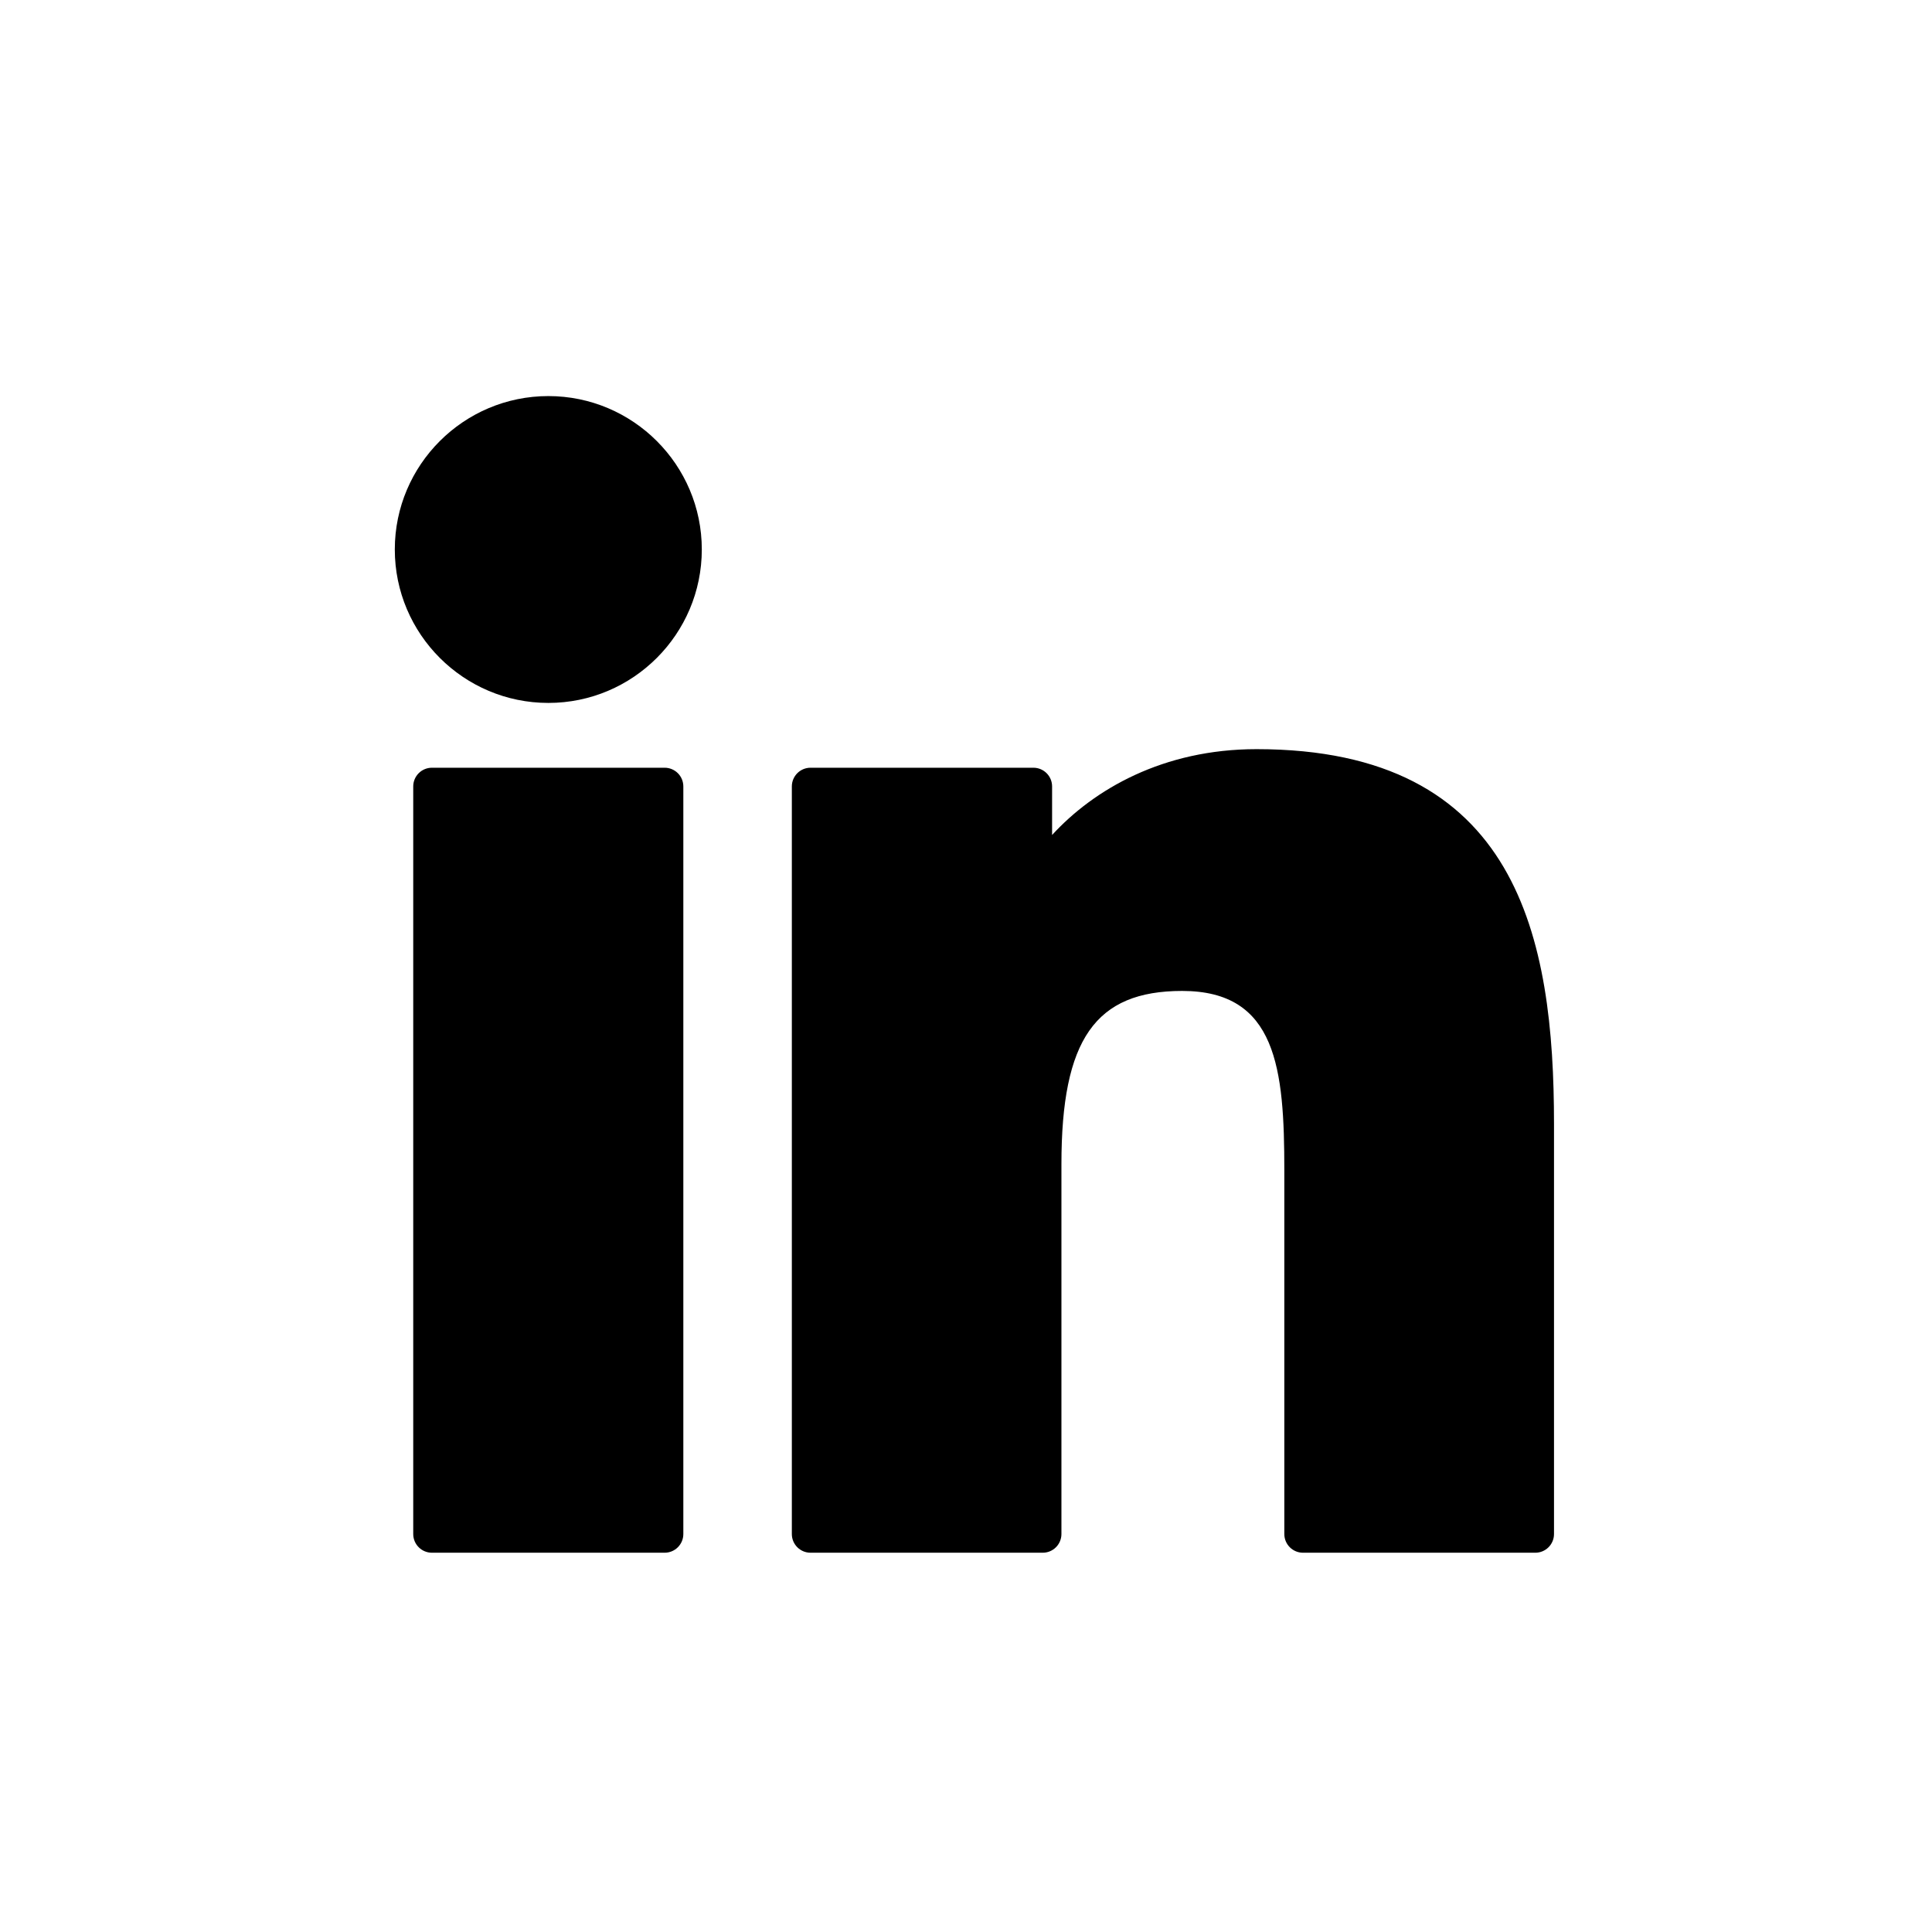
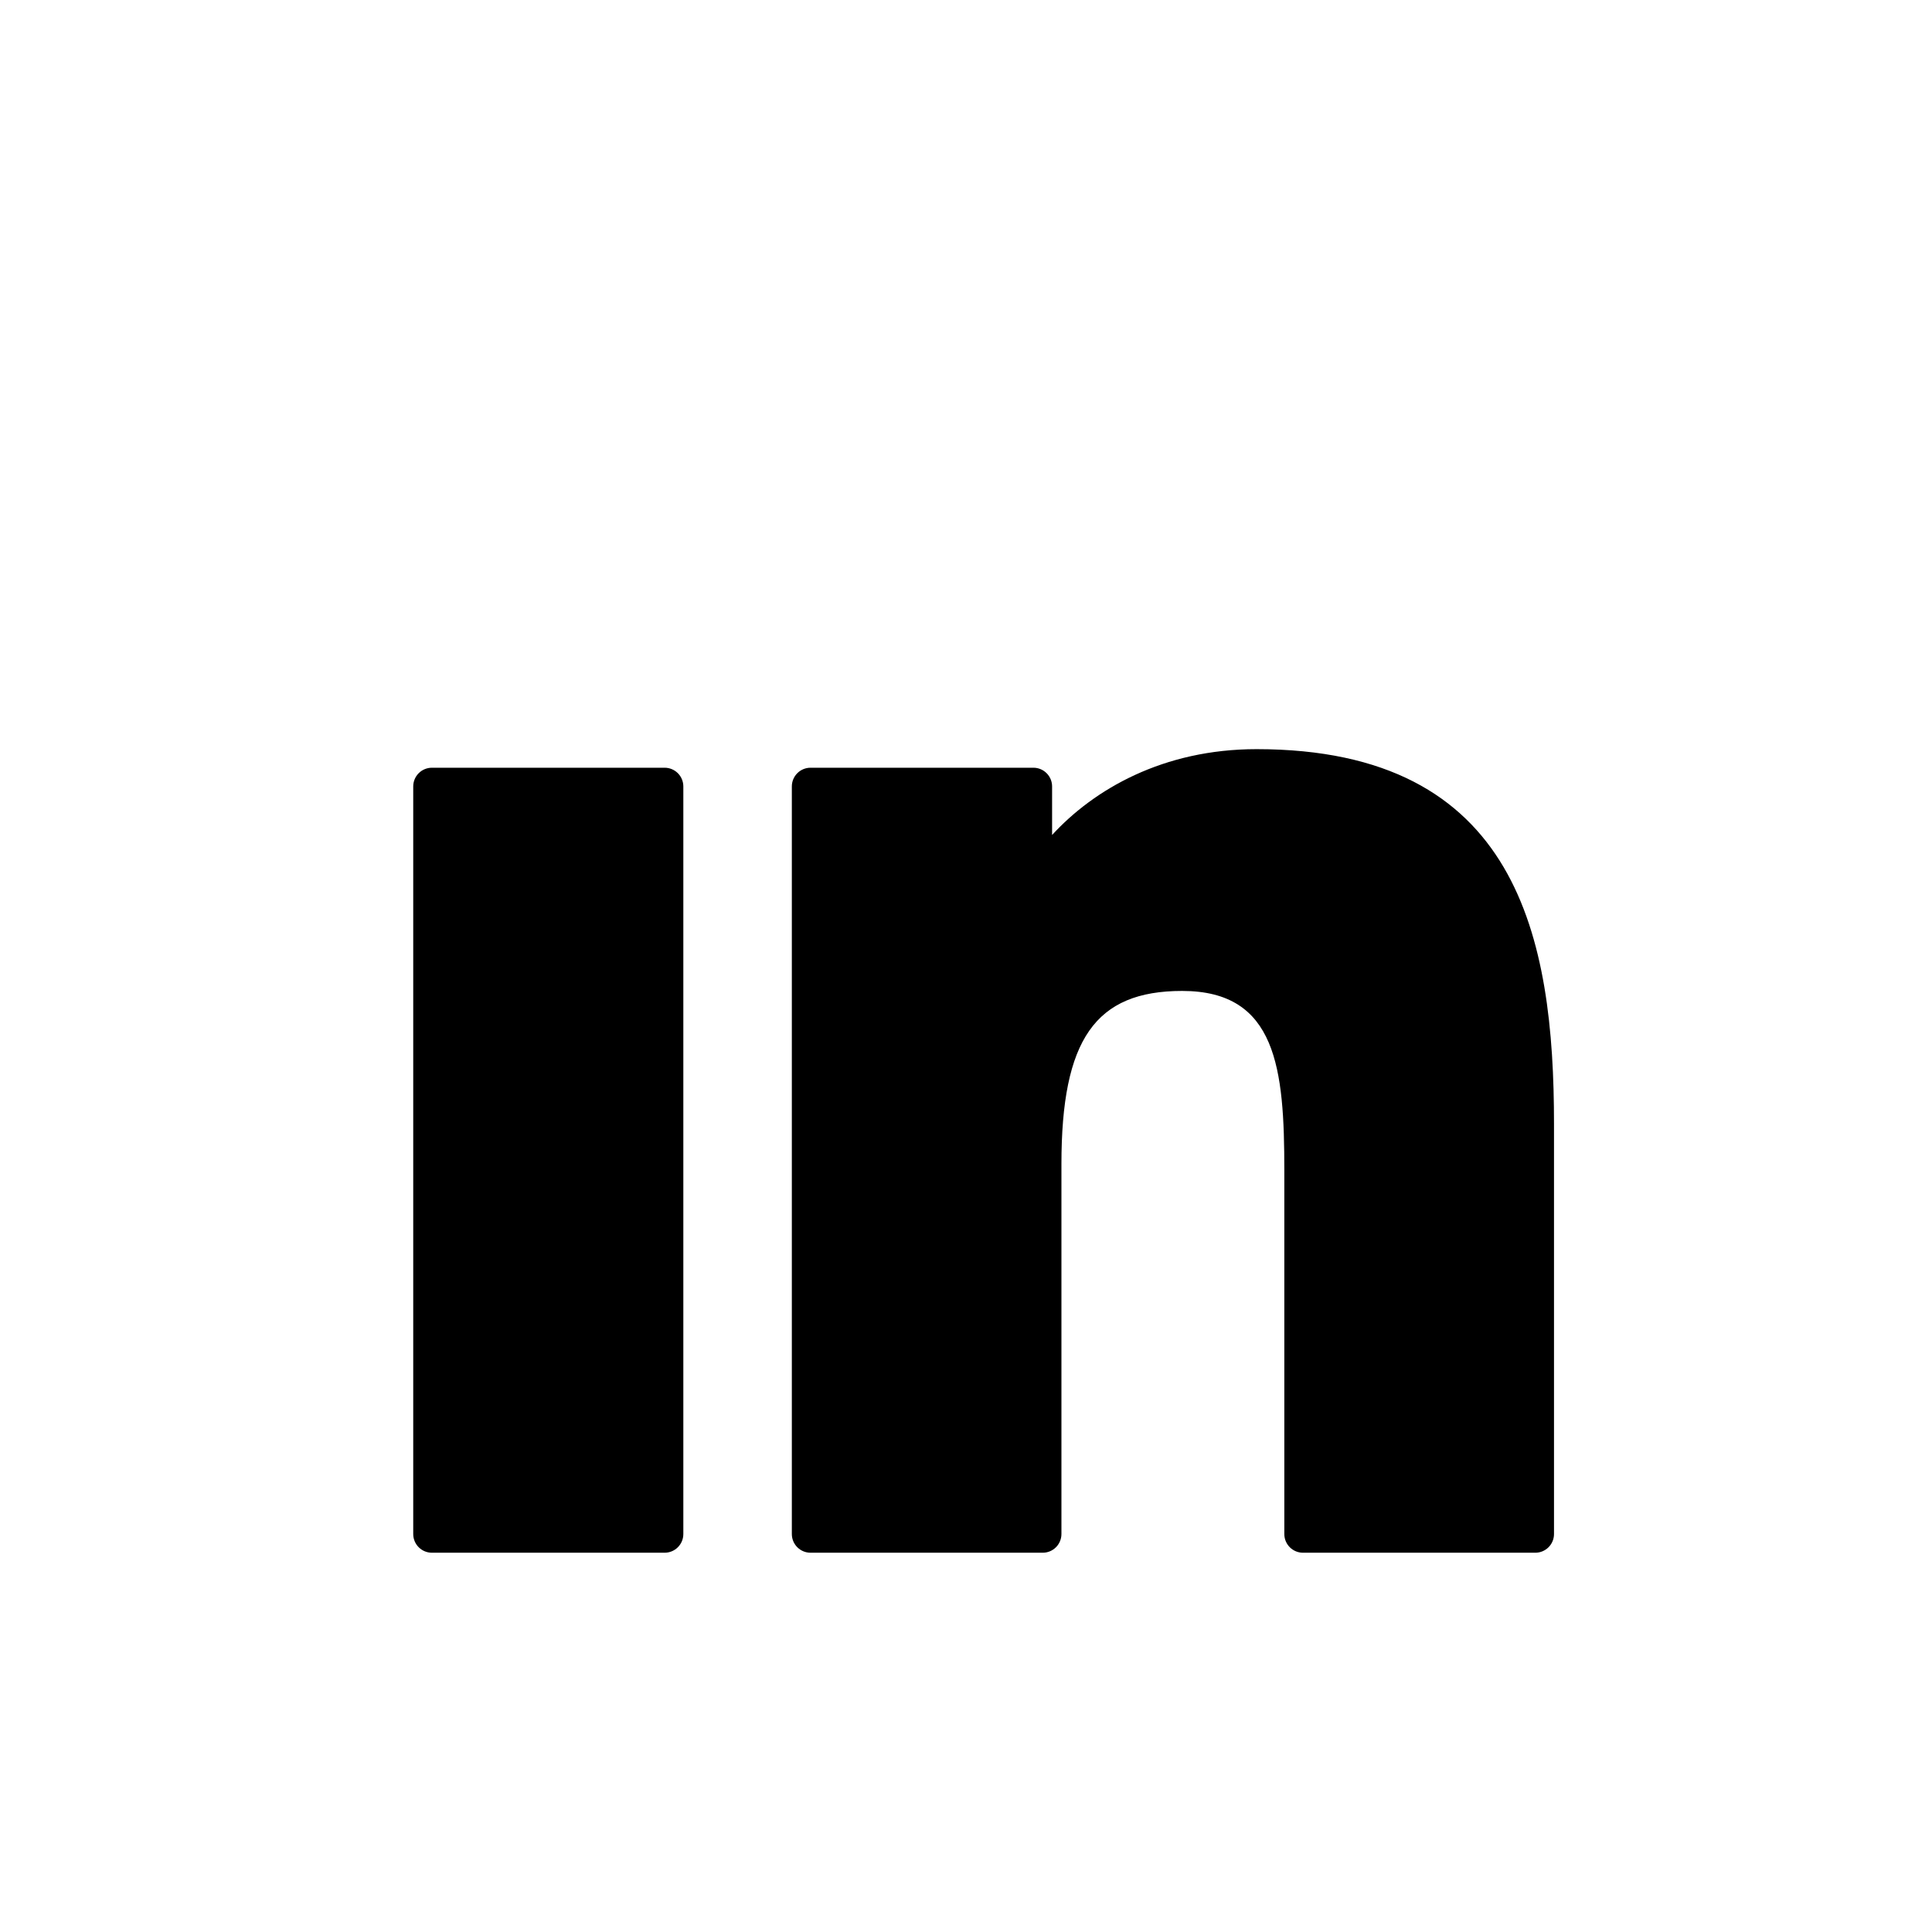
<svg xmlns="http://www.w3.org/2000/svg" clip-rule="evenodd" fill-rule="evenodd" stroke-linejoin="round" stroke-miterlimit="2" viewBox="0 0 40 40">
  <g fill-rule="nonzero" transform="matrix(.03 0 0 .03 8.174 8.174)">
    <path d="m186.219 257.368h-160.601c-7.128 0-12.903 5.778-12.903 12.903v515.943c0 7.128 5.775 12.903 12.903 12.903h160.601c7.128 0 12.904-5.775 12.904-12.903v-515.943c0-7.125-5.776-12.903-12.904-12.903z" />
-     <path d="m105.977.88c-58.436 0-105.977 47.489-105.977 105.861 0 58.397 47.541 105.904 105.977 105.904 58.389 0 105.891-47.51 105.891-105.904.003-58.372-47.502-105.861-105.891-105.861z" />
    <path d="m594.72 244.545c-64.503 0-112.186 27.729-141.107 59.236v-33.51c0-7.125-5.776-12.903-12.903-12.903h-153.804c-7.128 0-12.903 5.778-12.903 12.903v515.943c0 7.128 5.775 12.903 12.903 12.903h160.25c7.128 0 12.903-5.775 12.903-12.903v-255.272c0-86.021 23.366-119.533 83.329-119.533 65.306 0 70.496 53.724 70.496 123.959v250.849c0 7.128 5.775 12.903 12.903 12.903h160.31c7.128 0 12.903-5.775 12.903-12.903v-283.004c0-127.91-24.39-258.668-205.28-258.668z" />
  </g>
</svg>